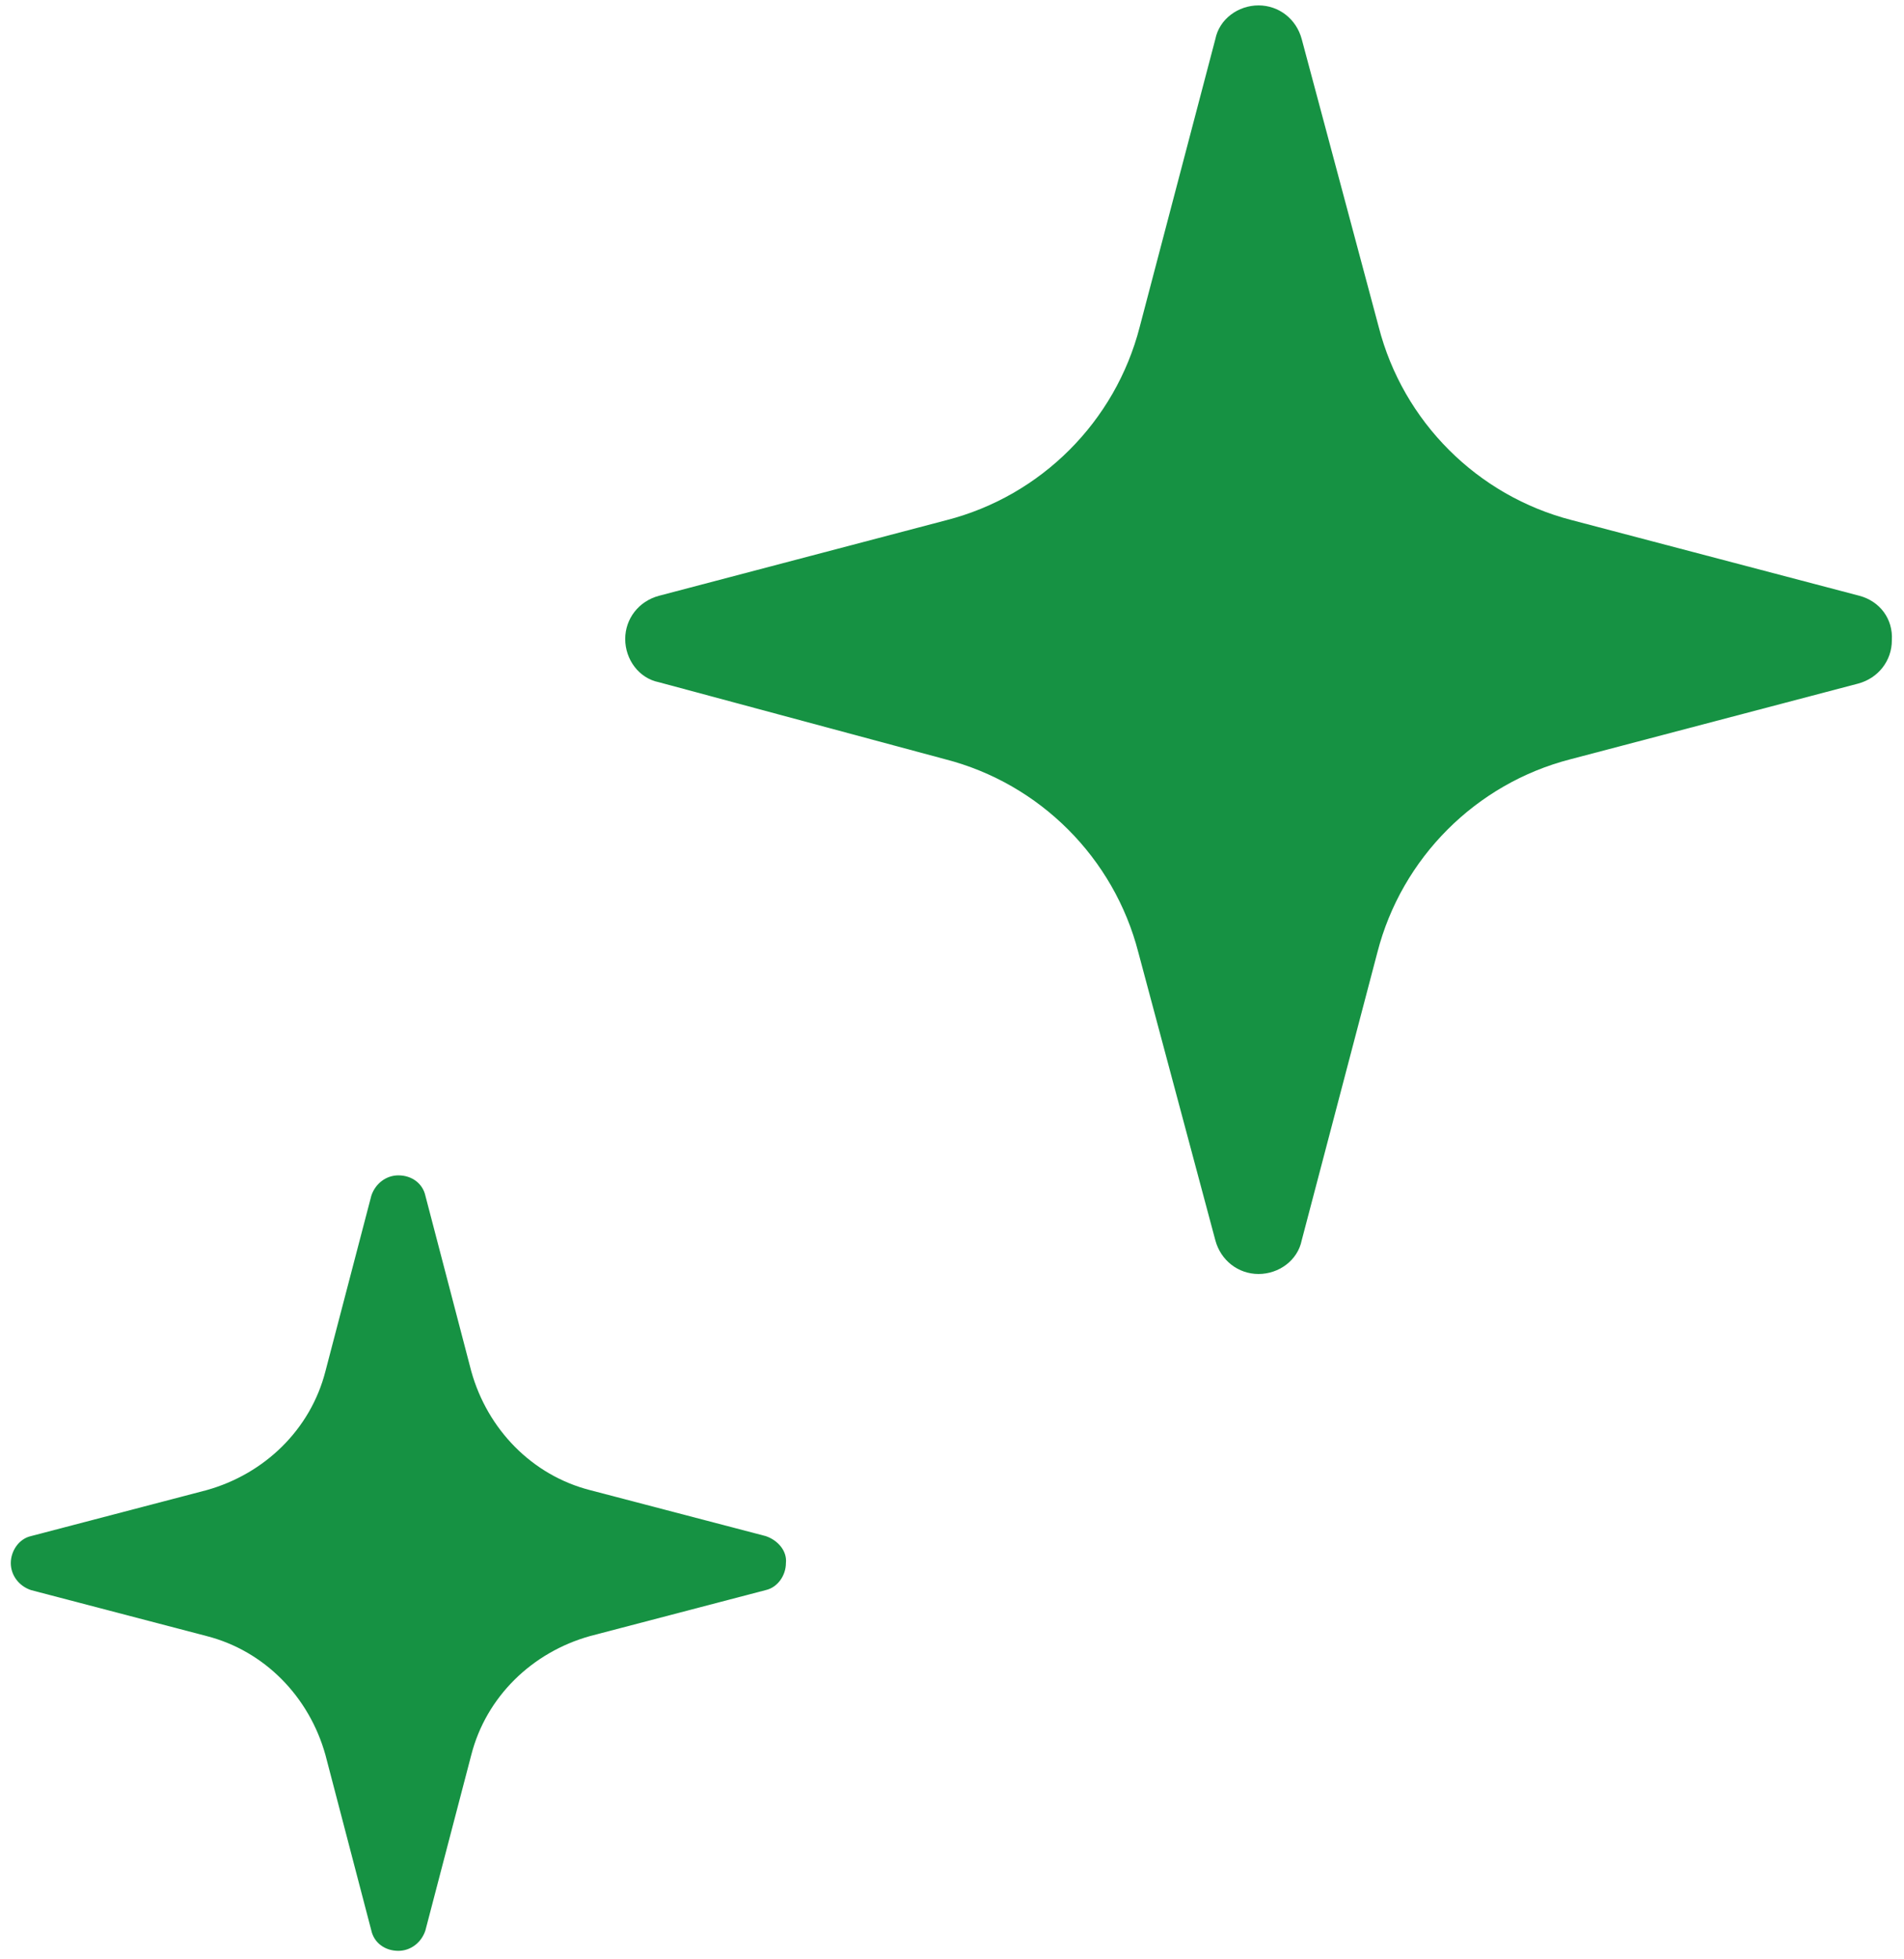
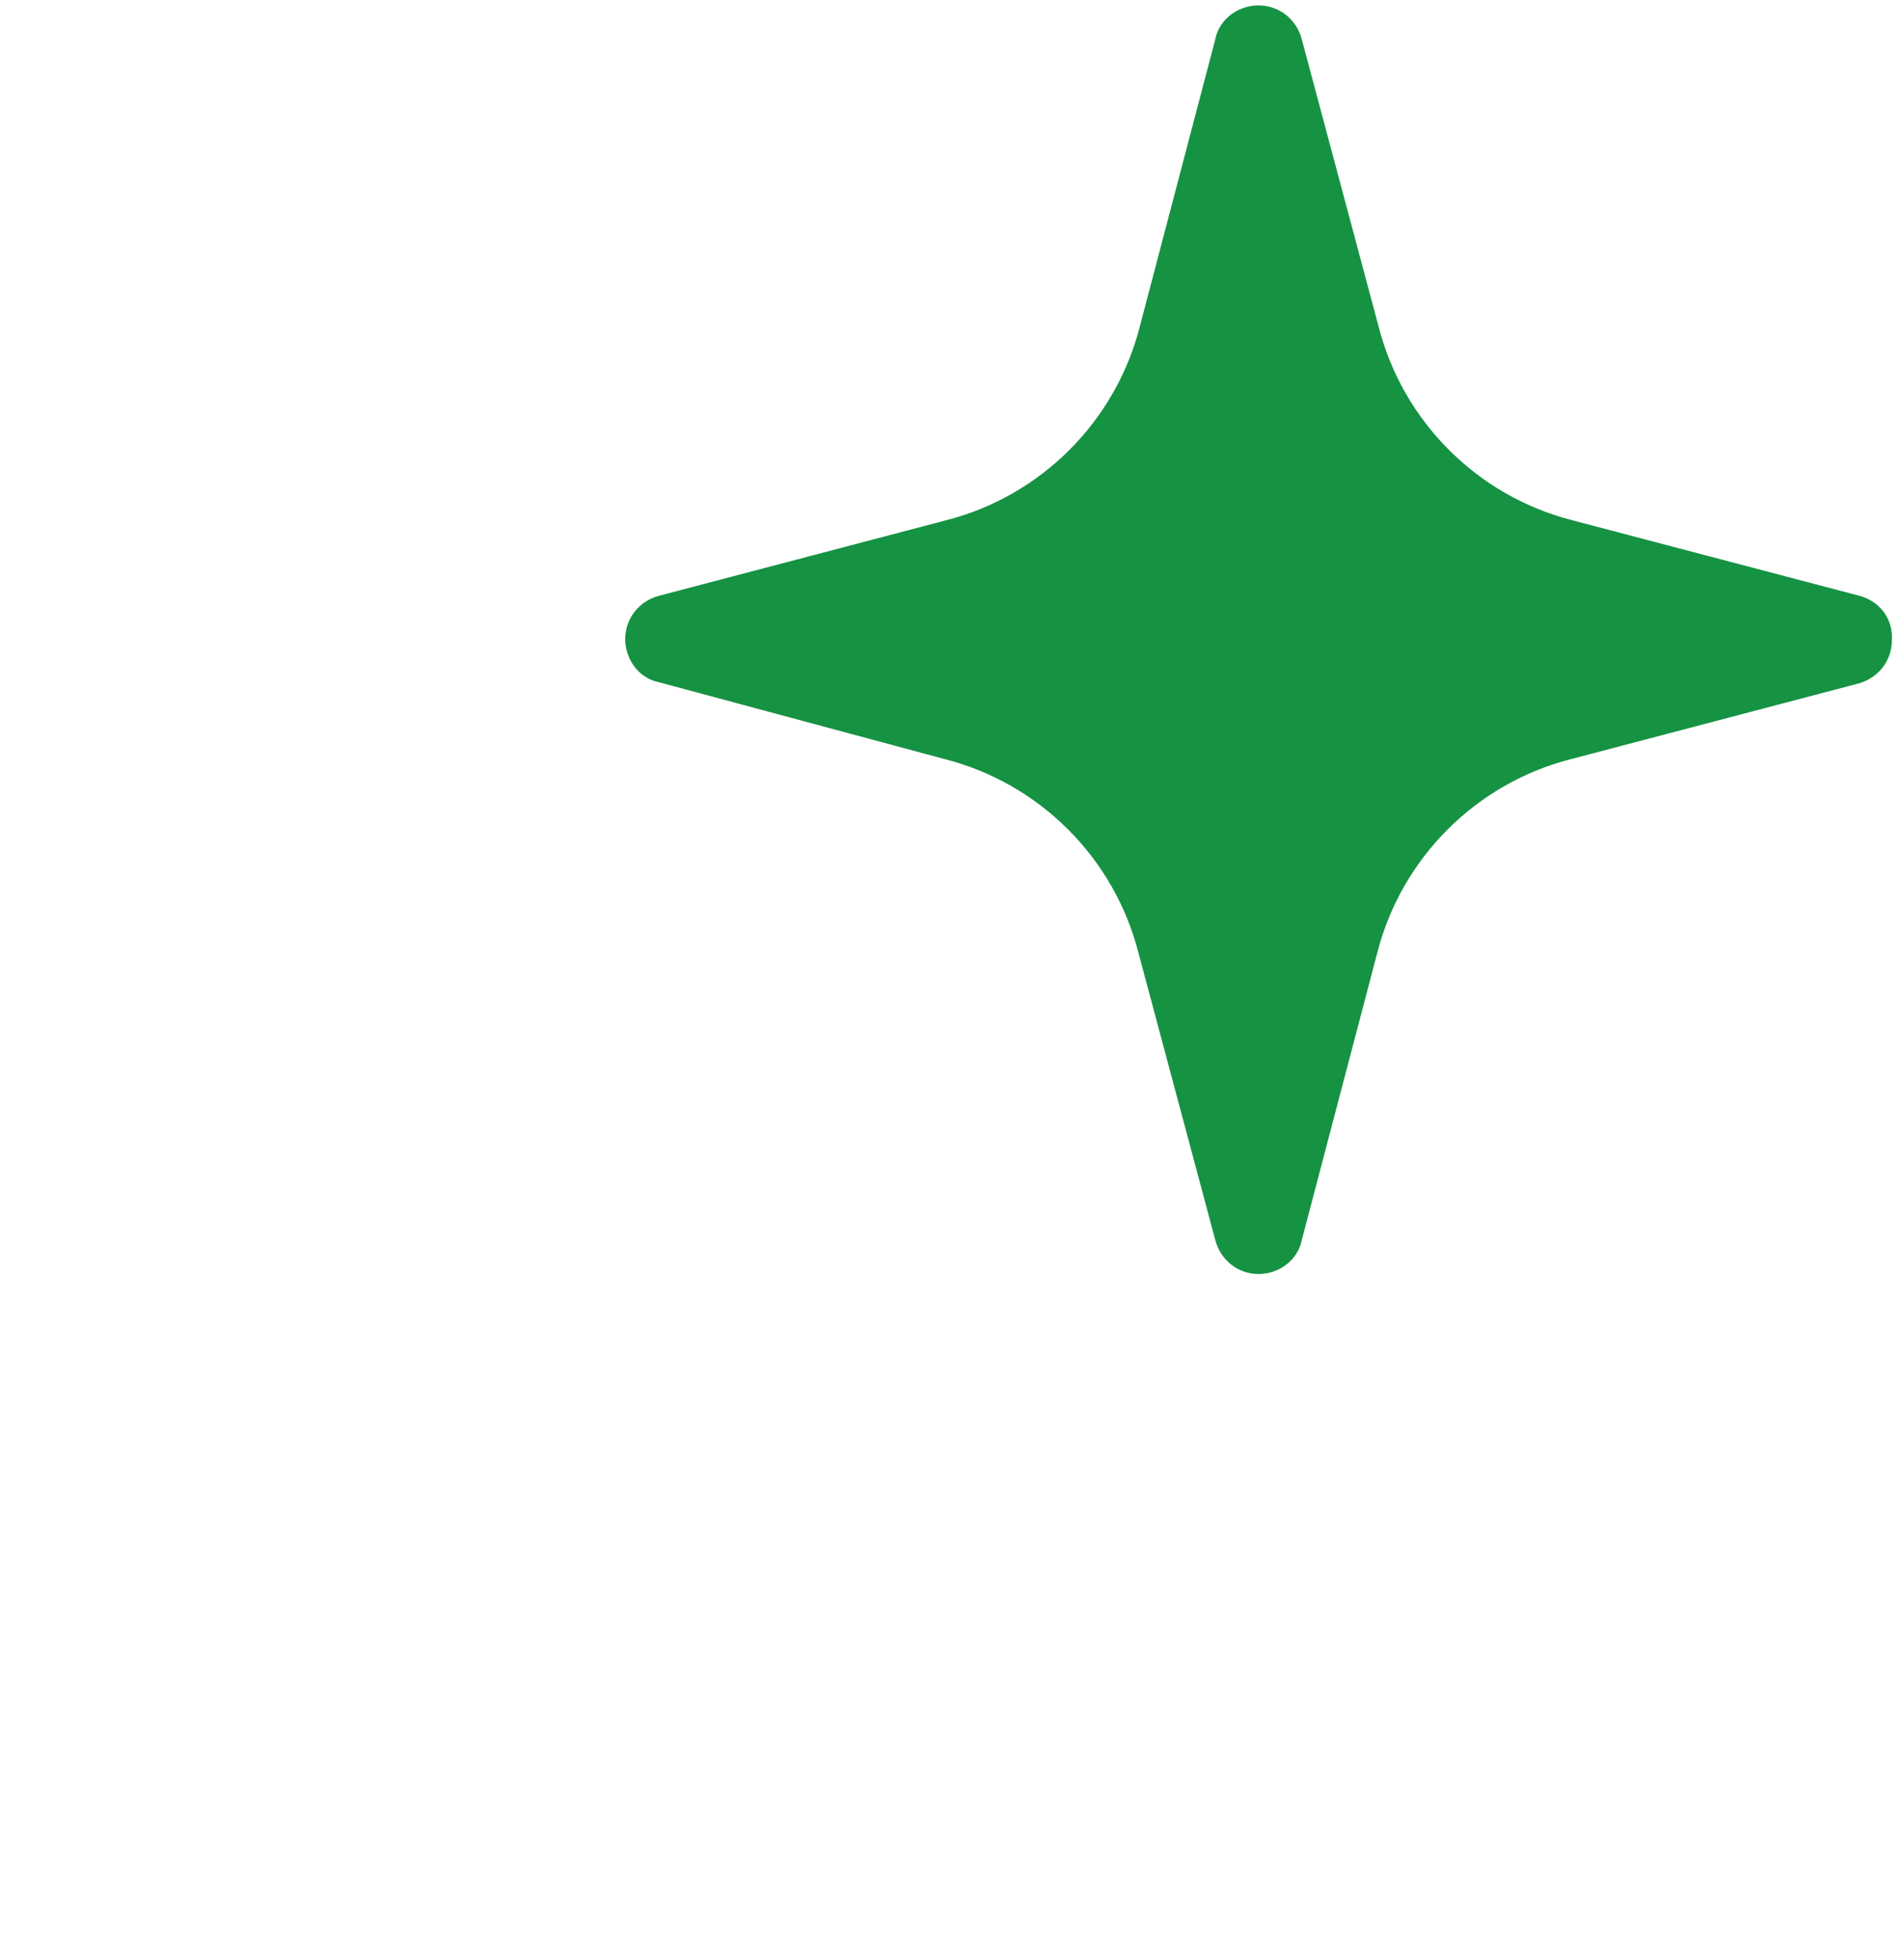
<svg xmlns="http://www.w3.org/2000/svg" version="1.1" id="レイヤー_1" x="0px" y="0px" viewBox="0 0 141 145" style="enable-background:new 0 0 141 145;" xml:space="preserve">
  <style type="text/css">
	.st0{fill:#169243;}
</style>
  <path class="st0" d="M137.7,44.1l-21.3-5.6c-7-1.8-12.5-7.3-14.3-14.3L96.4,2.9c-0.4-1.5-1.7-2.5-3.2-2.5c-1.5,0-2.9,1-3.2,2.5  l-5.6,21.3c-1.8,7-7.3,12.5-14.3,14.3l-21.3,5.6c-1.5,0.4-2.5,1.7-2.5,3.2c0,1.5,1,2.9,2.5,3.2L70,56.2c7,1.8,12.5,7.3,14.3,14.3  L90,91.8c0.4,1.5,1.7,2.5,3.2,2.5c1.5,0,2.9-1,3.2-2.5l5.6-21.3c1.8-7,7.3-12.5,14.3-14.3l21.3-5.6c1.5-0.4,2.5-1.7,2.5-3.2  C140.2,45.8,139.2,44.5,137.7,44.1z" />
-   <path class="st0" d="M56.7,113.7l-13-3.4c-4.3-1.1-7.6-4.5-8.8-8.8l-3.4-13c-0.2-0.9-1-1.5-2-1.5c-0.9,0-1.7,0.6-2,1.5l-3.4,13  c-1.1,4.3-4.5,7.6-8.8,8.8l-13,3.4c-0.9,0.2-1.5,1.1-1.5,2c0,0.9,0.6,1.7,1.5,2l13,3.4c4.3,1.1,7.6,4.5,8.8,8.8l3.4,13  c0.2,0.9,1,1.5,2,1.5c0.9,0,1.7-0.6,2-1.5l3.4-13c1.1-4.3,4.5-7.6,8.8-8.8l13-3.4c0.9-0.2,1.5-1.1,1.5-2  C58.3,114.8,57.6,114,56.7,113.7z" />
</svg>